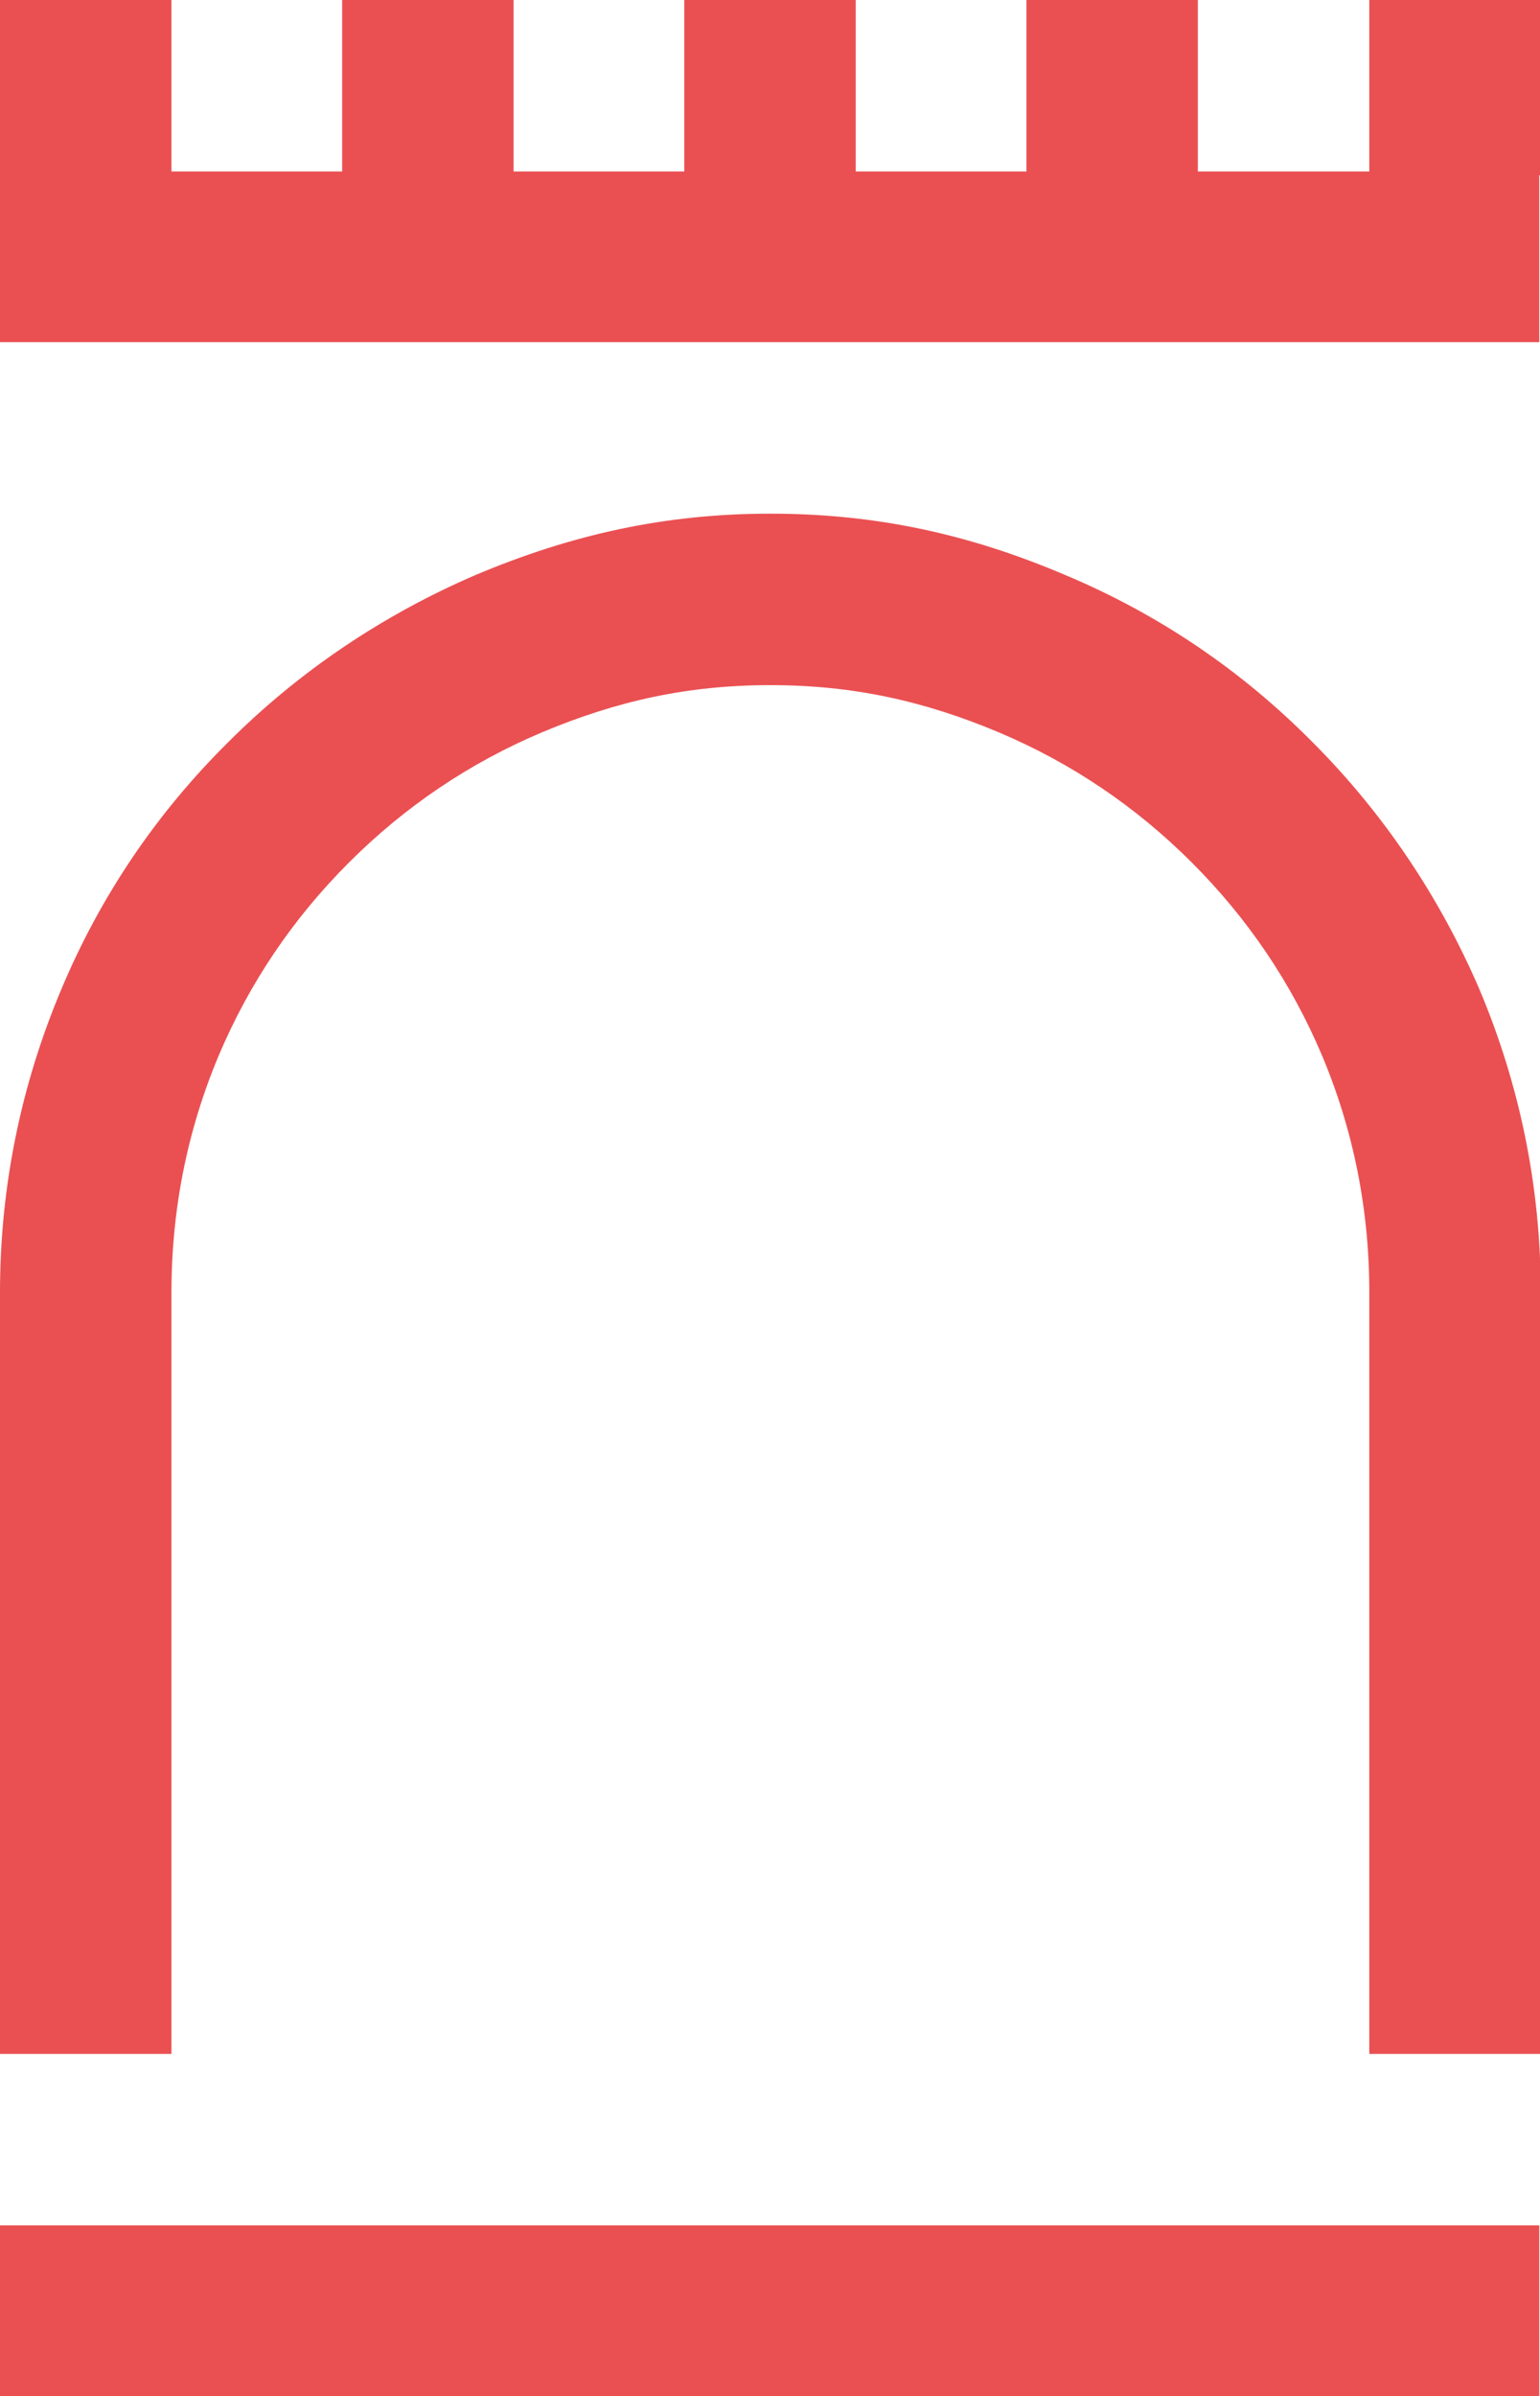
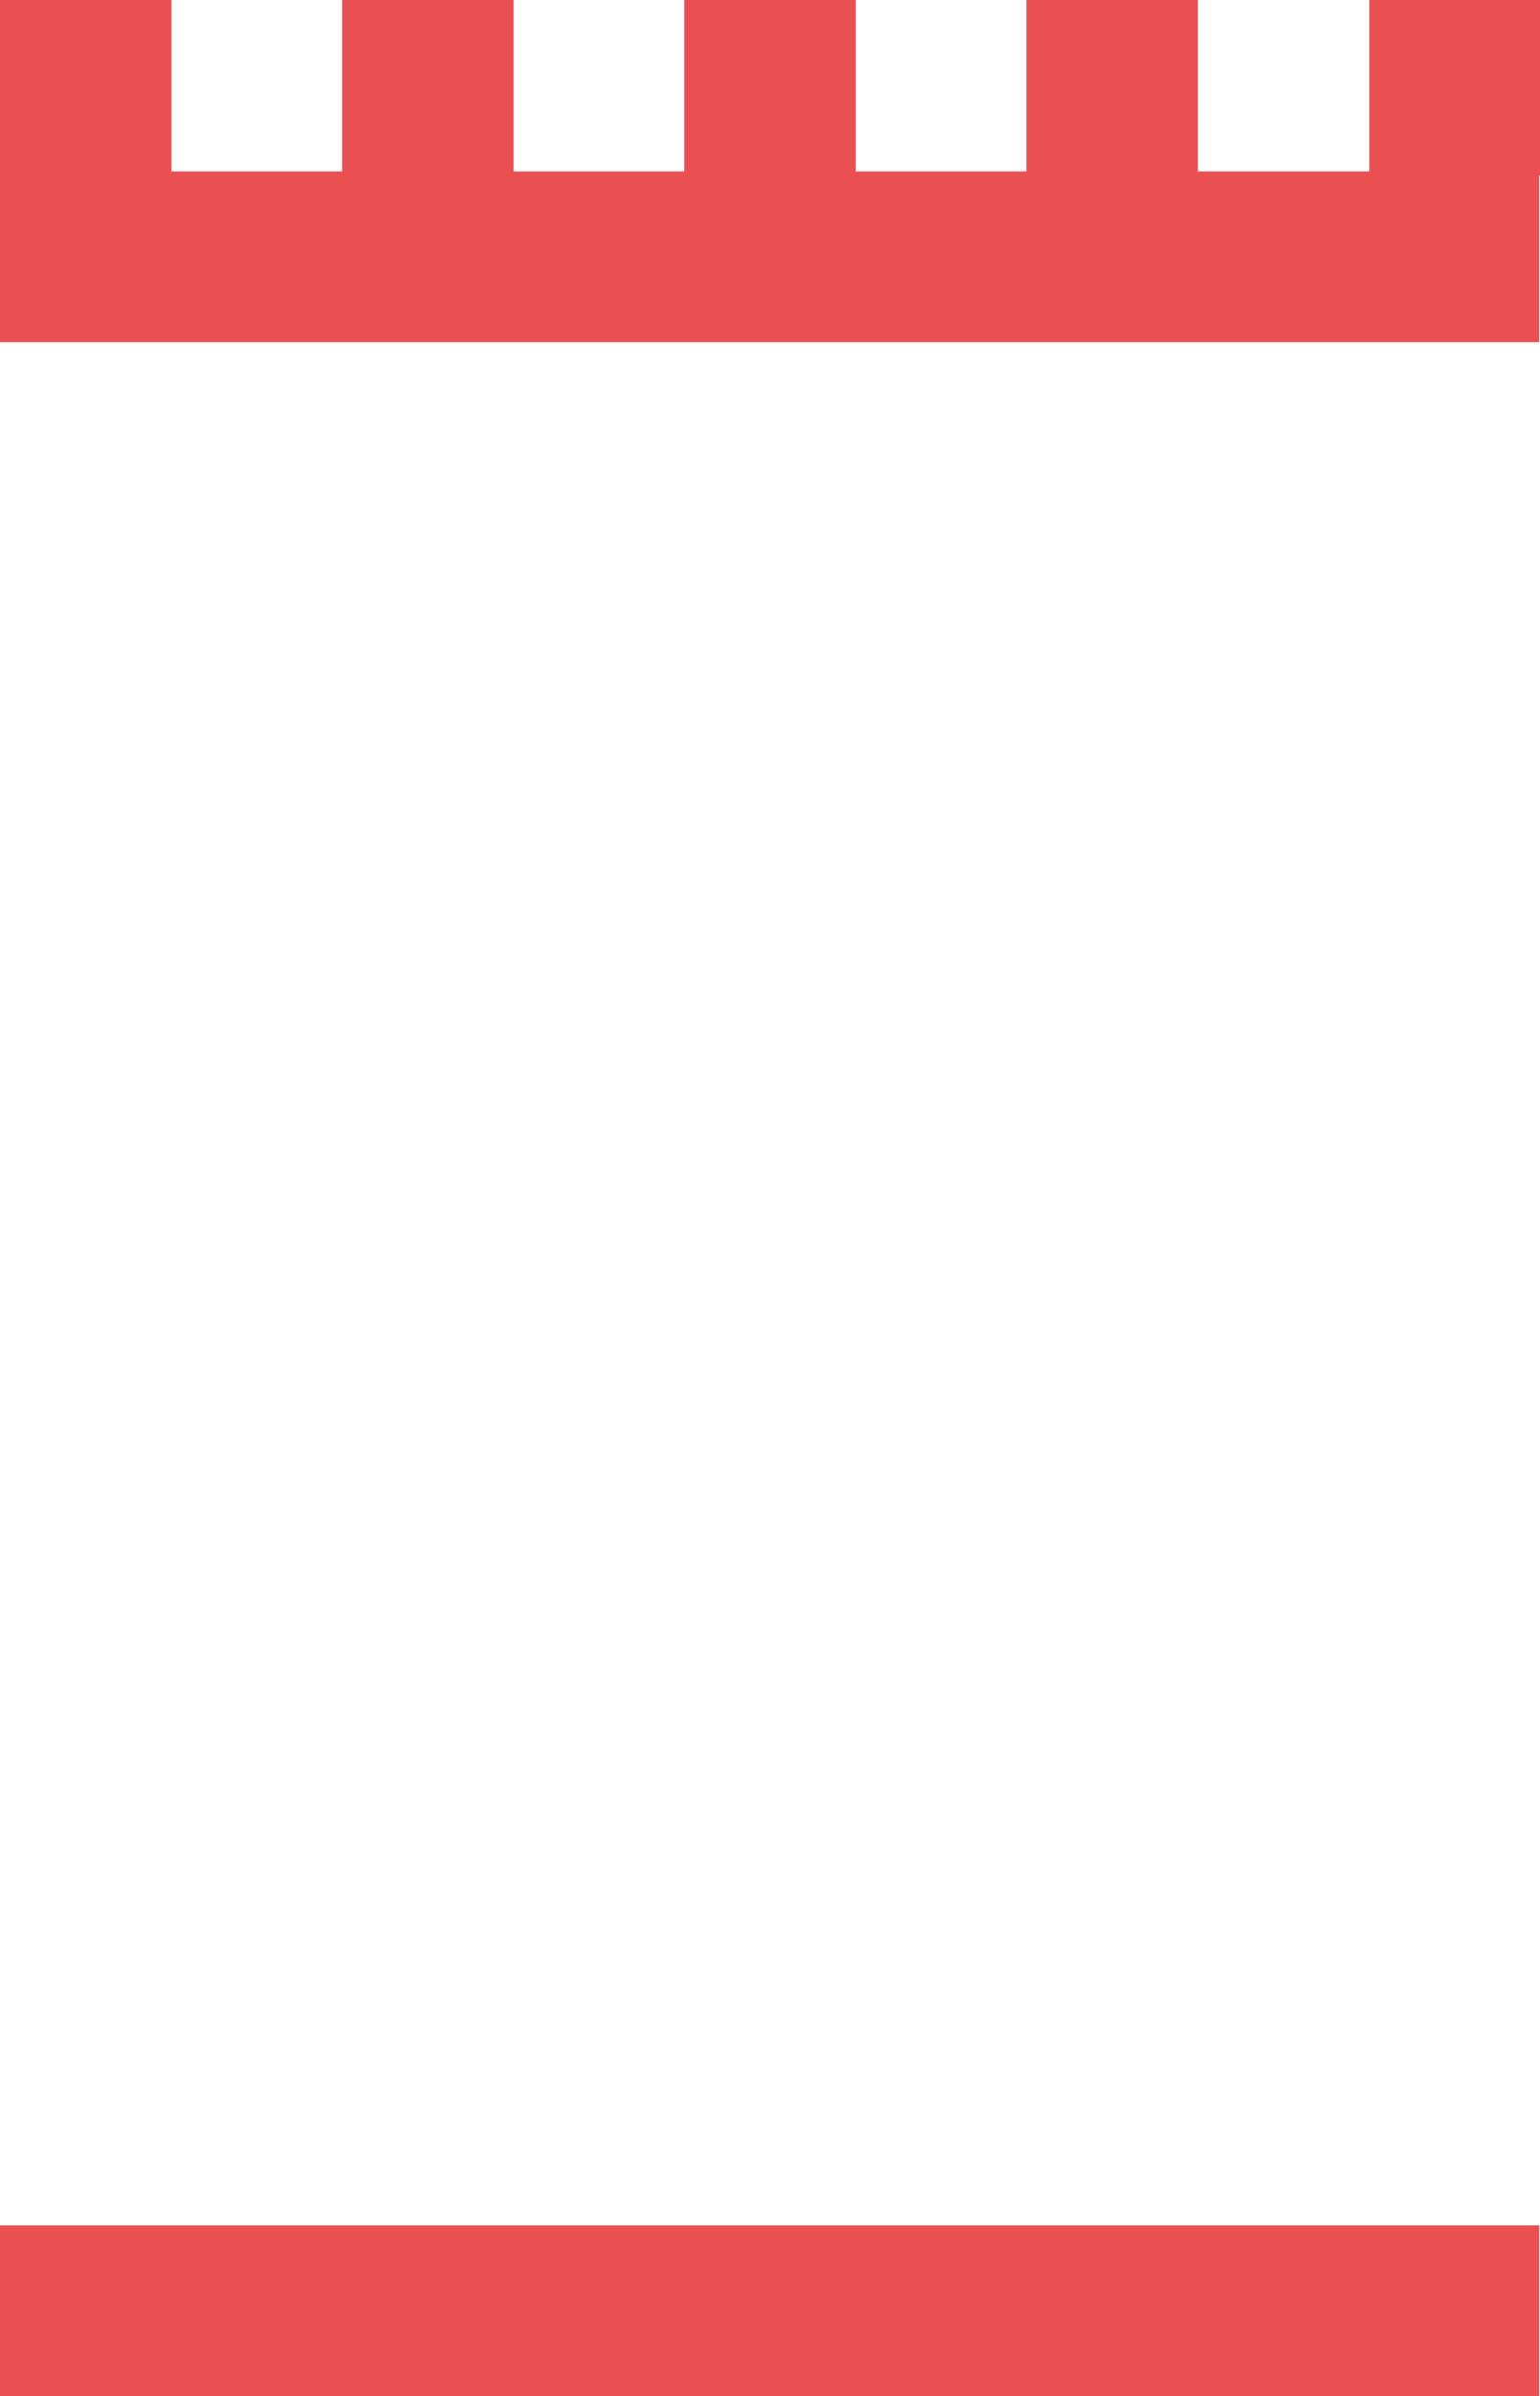
<svg xmlns="http://www.w3.org/2000/svg" id="Ebene_2" data-name="Ebene 2" viewBox="0 0 20.57 32">
  <defs>
    <style>
      .cls-1 {
        fill: #ea5052;
        stroke-width: 0px;
      }
    </style>
  </defs>
  <g id="Ebene_1-2" data-name="Ebene 1">
    <g>
      <polygon class="cls-1" points="18.29 0 18.29 2.29 16 2.29 16 0 13.71 0 13.71 2.29 11.43 2.29 11.43 0 9.14 0 9.14 2.29 6.86 2.29 6.86 0 4.57 0 4.57 2.29 2.29 2.29 2.29 0 0 0 0 2.34 0 4.57 20.56 4.57 20.56 2.34 20.57 2.34 20.57 0 18.29 0" />
      <rect class="cls-1" x="0" y="29.72" width="20.56" height="2.28" />
-       <path class="cls-1" d="M10.29,6.86c1.4,0,2.65.27,3.94.82,1.24.52,2.35,1.27,3.3,2.23.95.95,1.7,2.07,2.23,3.3.54,1.28.82,2.64.82,4.05v10.17h-2.29v-10.17c0-1.1-.21-2.16-.63-3.16-.41-.97-.99-1.83-1.74-2.58s-1.61-1.33-2.58-1.74c-1-.42-1.95-.63-3.05-.63s-2.05.21-3.05.63c-.97.41-1.83.99-2.58,1.74s-1.33,1.61-1.74,2.58c-.42,1-.63,2.06-.63,3.16v10.17H0v-10.17C0,15.85.28,14.49.82,13.21c.52-1.24,1.27-2.35,2.23-3.3.95-.95,2.07-1.7,3.3-2.23,1.28-.54,2.53-.82,3.94-.82" />
    </g>
  </g>
</svg>